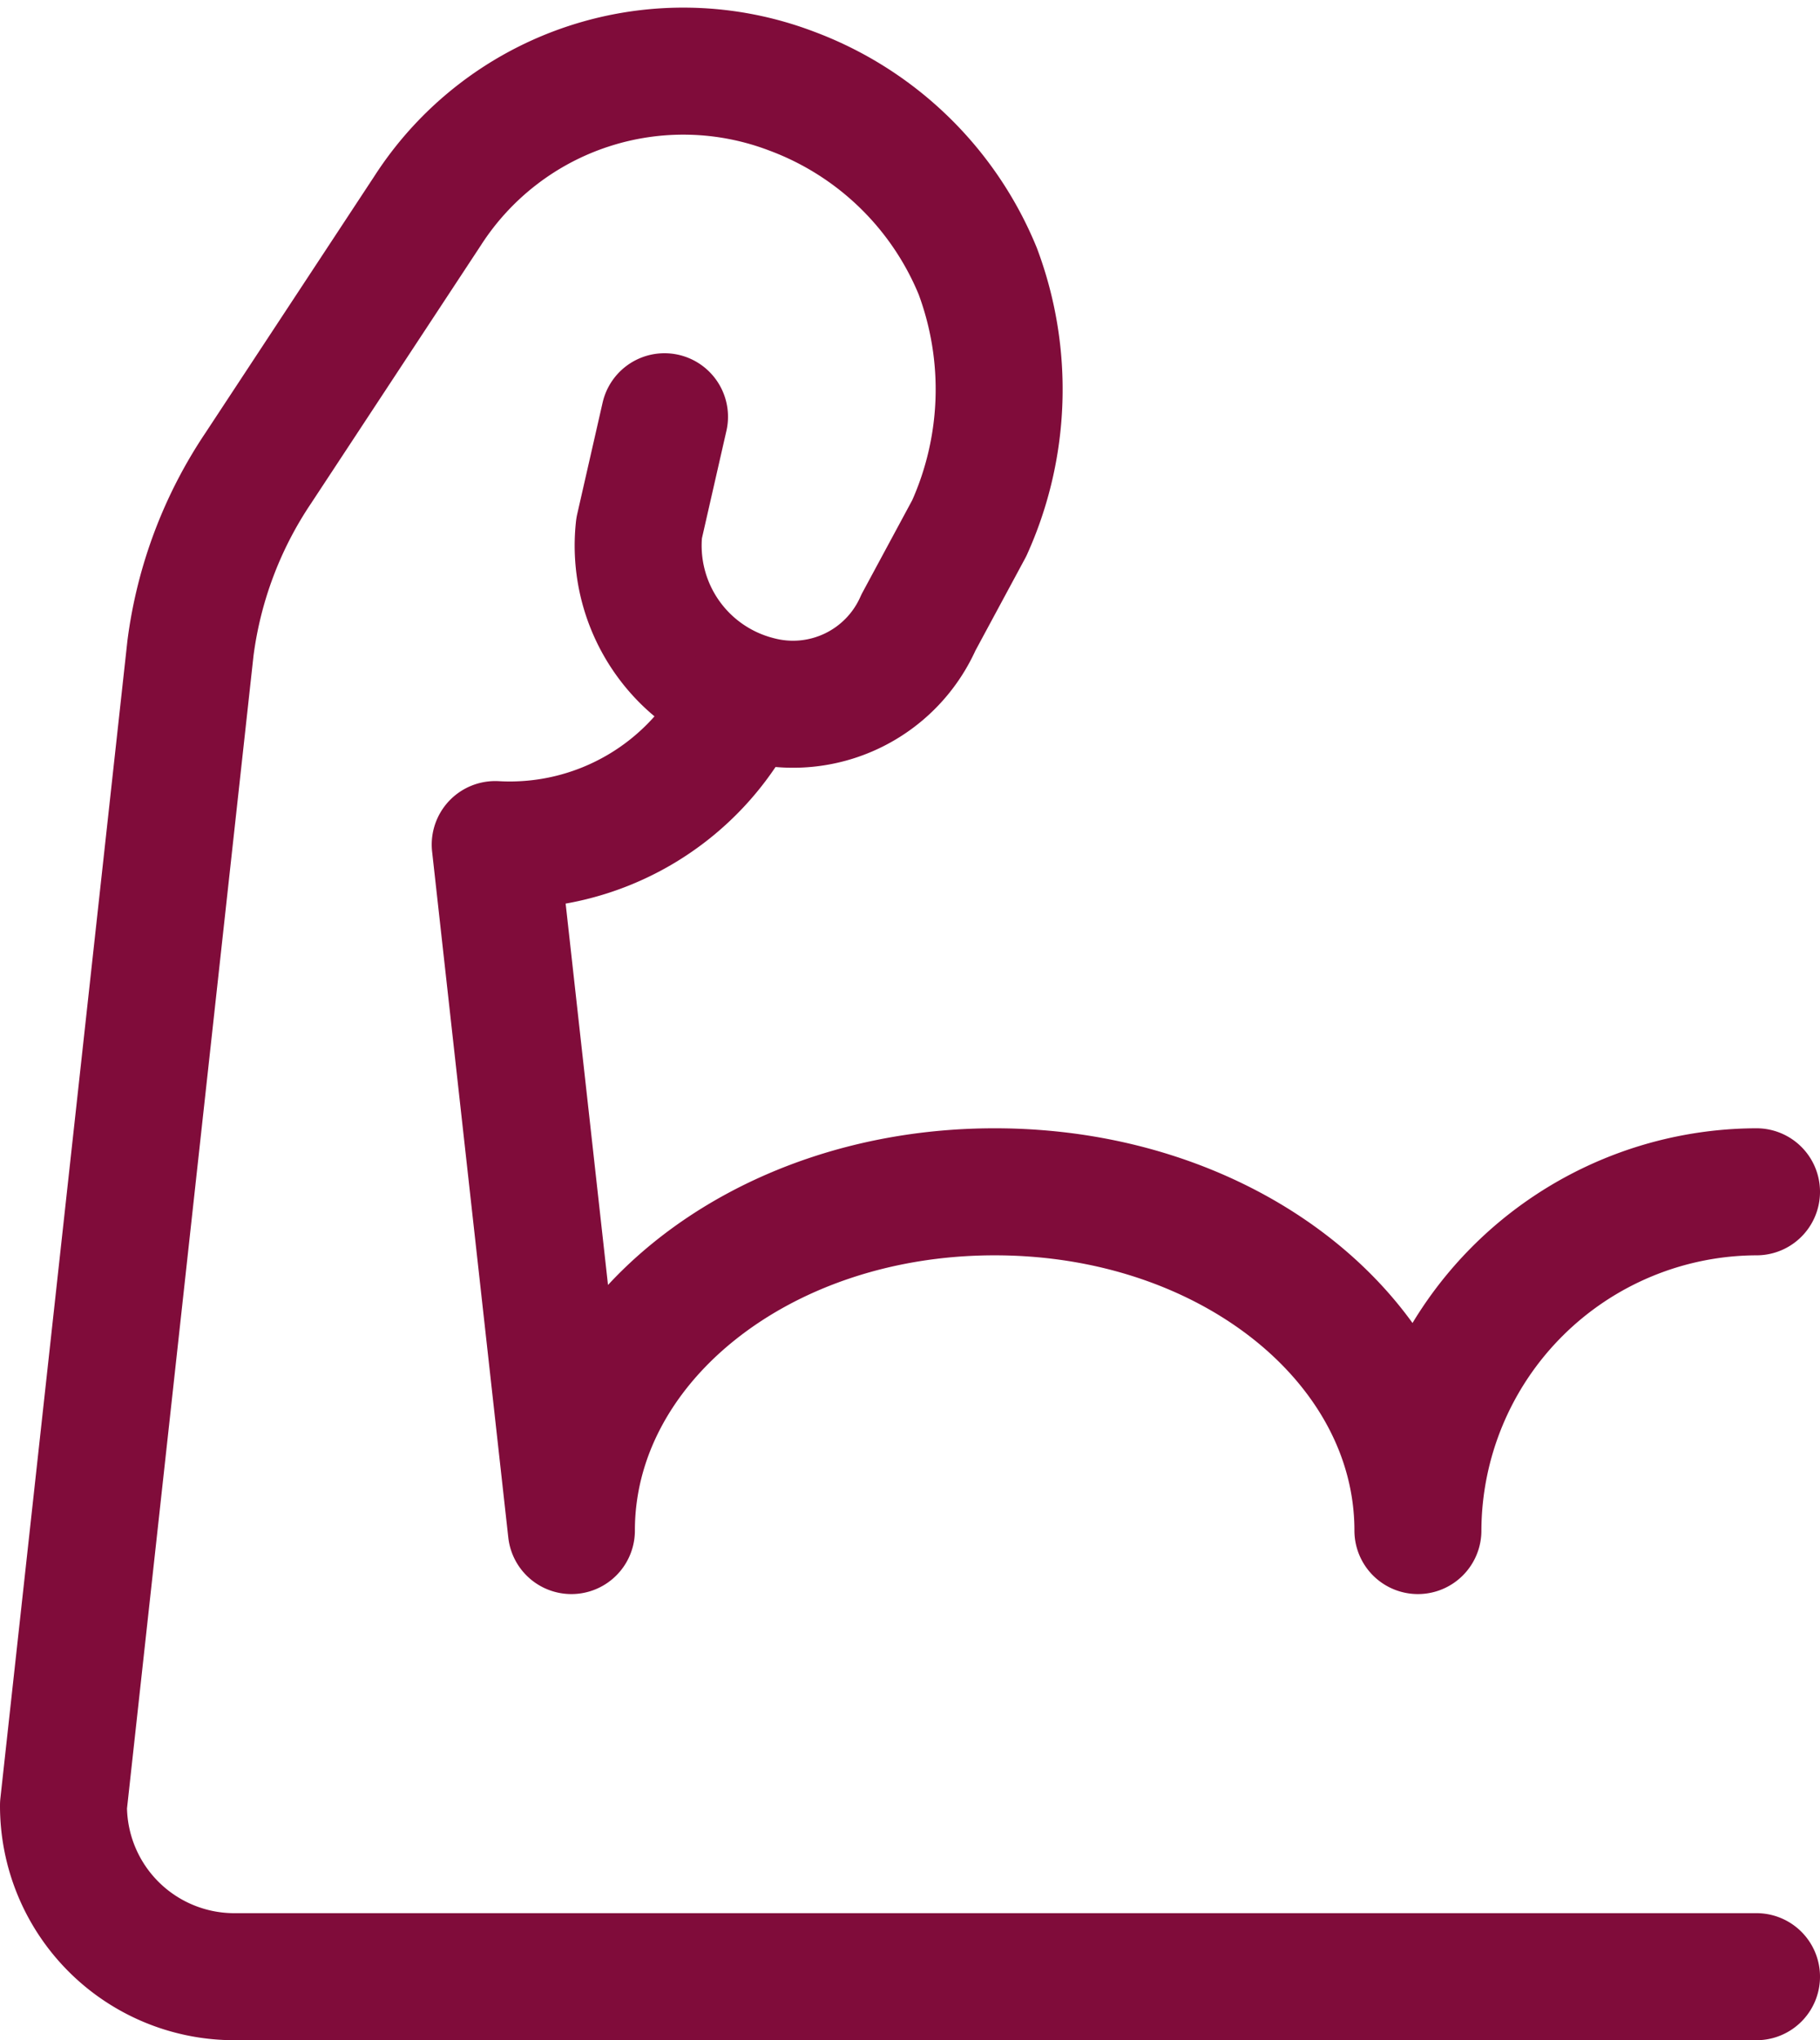
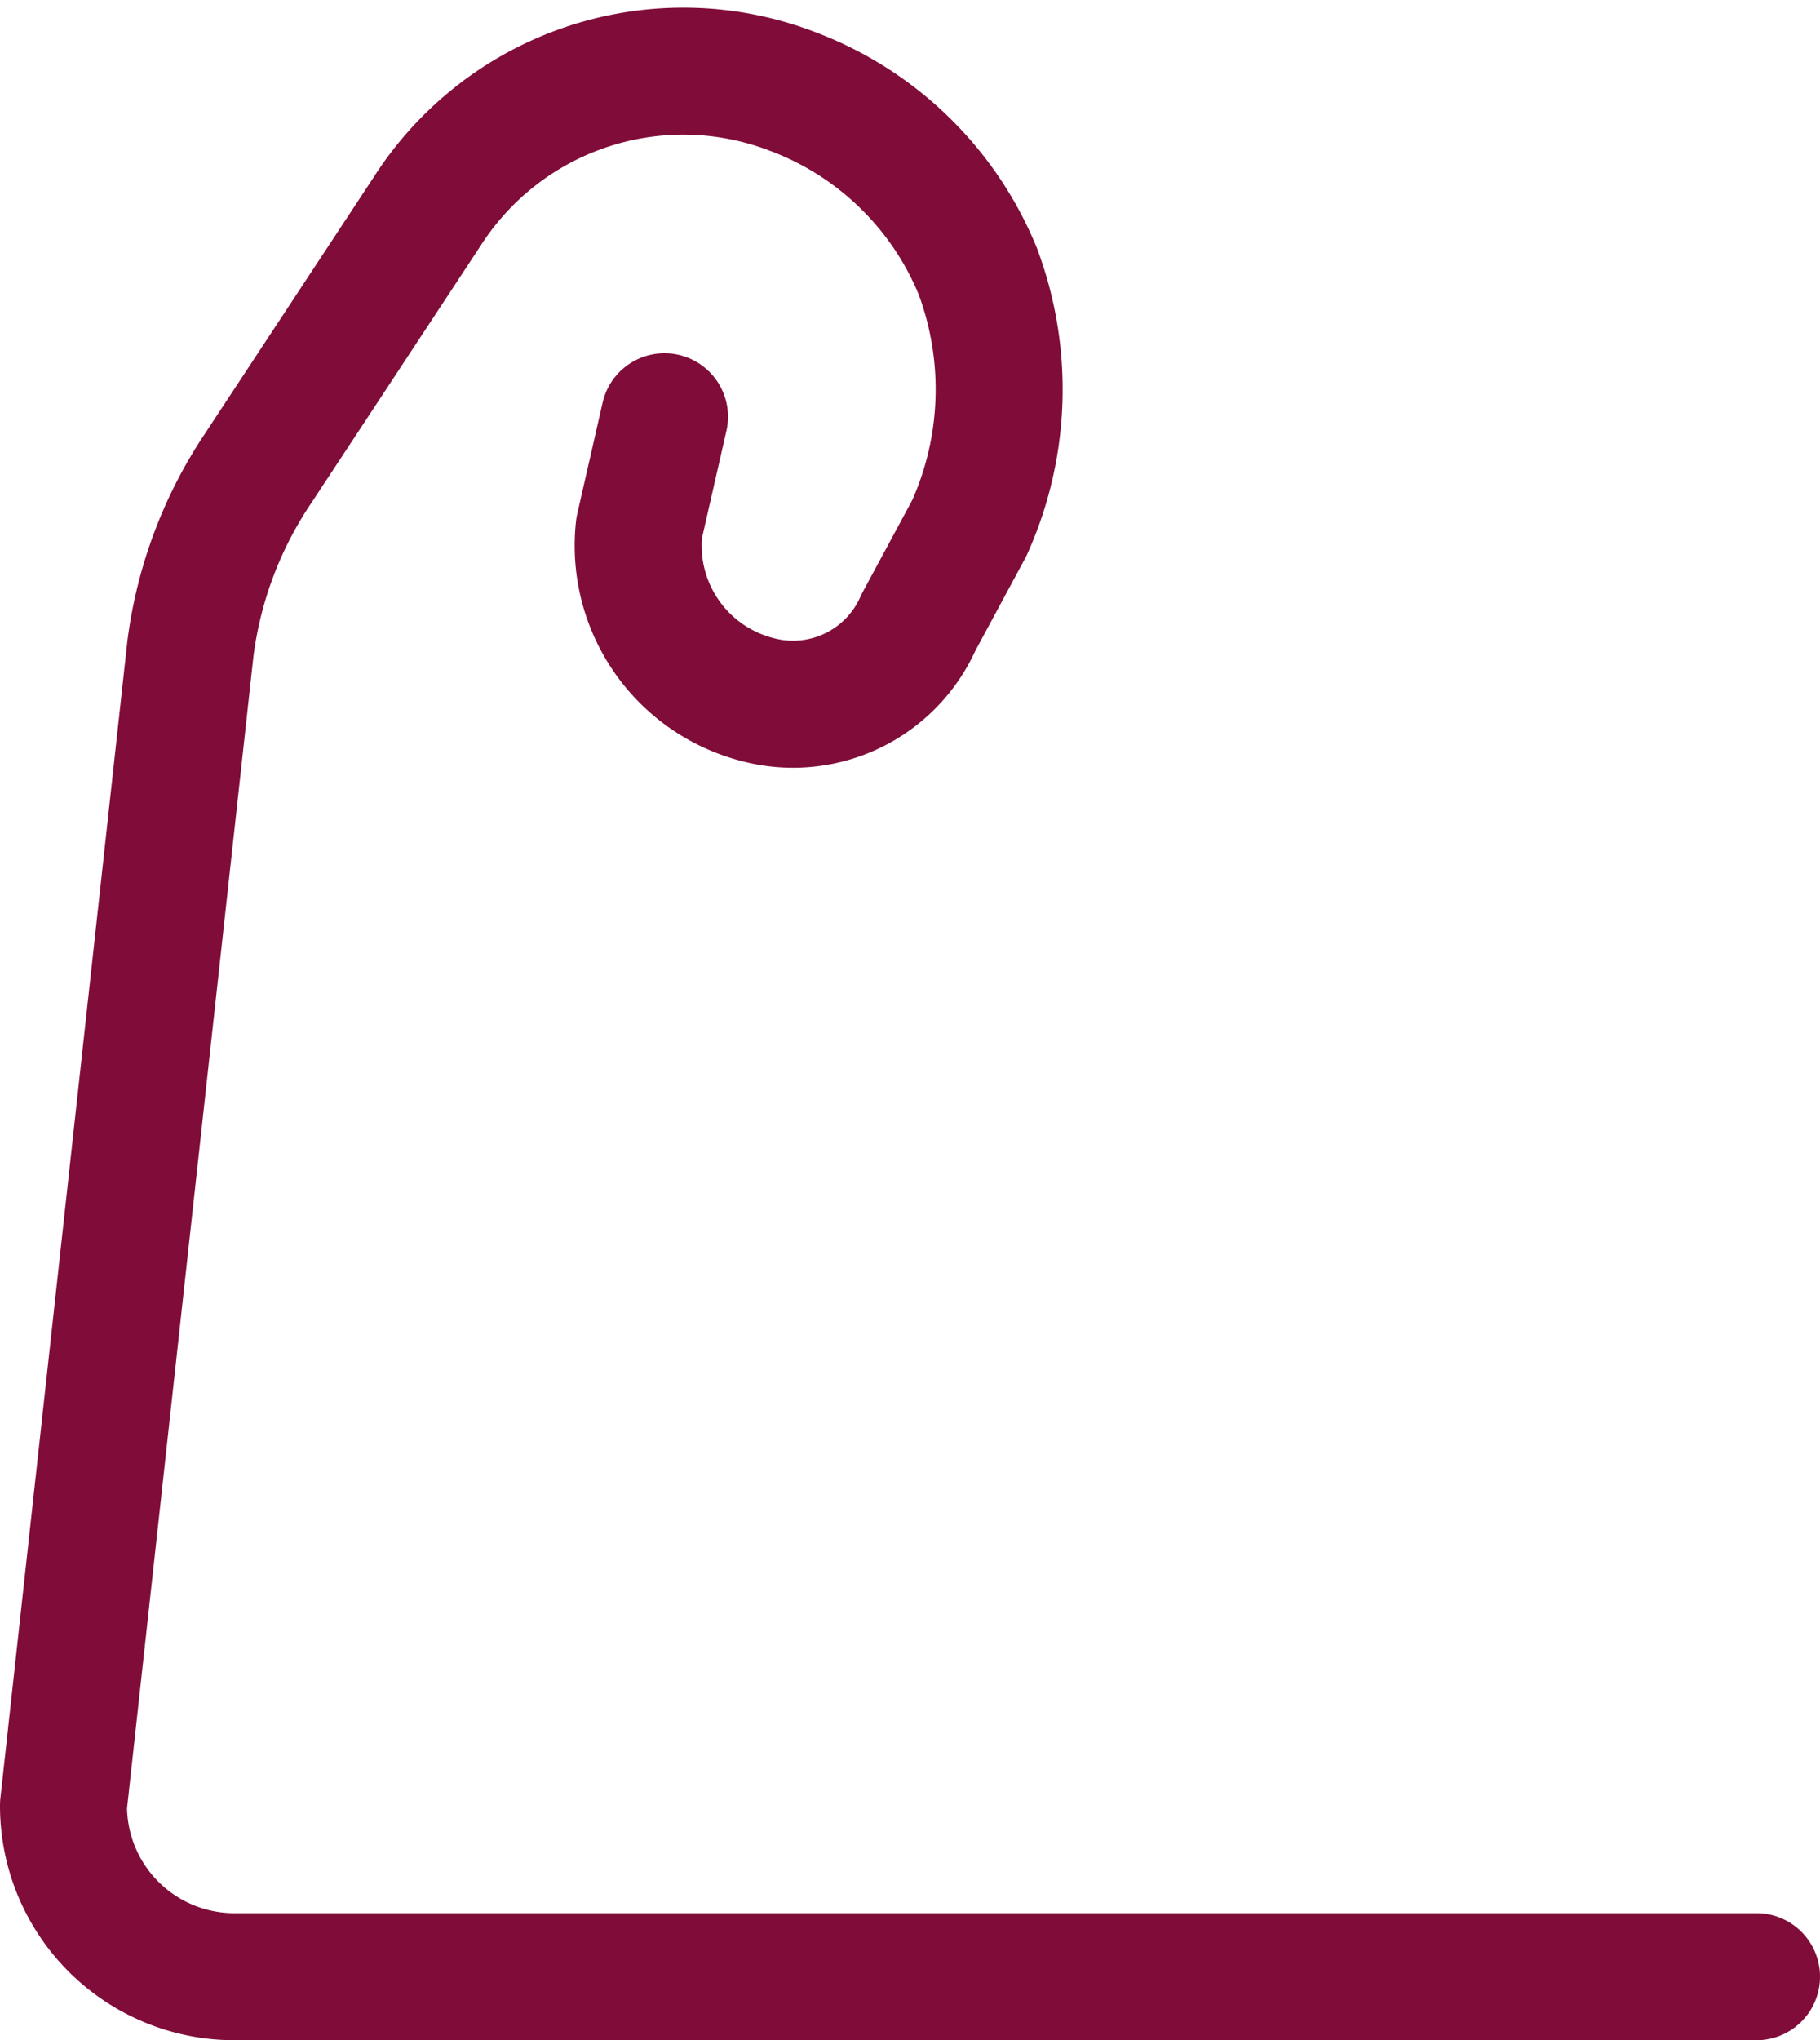
<svg xmlns="http://www.w3.org/2000/svg" width="21.5" height="24.091" viewBox="0 0 21.5 24.091">
  <g id="Group_2694" data-name="Group 2694" transform="translate(0.75 0.841)">
    <path id="Path_2290" data-name="Path 2290" d="M22,23.25H4a2.018,2.018,0,0,1-2-2.024L3.5,7.563a4.945,4.945,0,0,1,.8-2.125L6.3,2.4A3.592,3.592,0,0,1,10.6.984,3.814,3.814,0,0,1,12.8,3.11a3.981,3.981,0,0,1-.1,3.036l-.6,1.113a1.62,1.62,0,0,1-1.9.911A1.877,1.877,0,0,1,8.8,6.146L9.1,4.83" transform="translate(-2 -0.75)" fill="none" stroke="#800c3a" stroke-linecap="round" stroke-linejoin="round" stroke-miterlimit="10" stroke-width="1.5" />
-     <path id="Path_2291" data-name="Path 2291" d="M10,8.182a3.035,3.035,0,0,1-2.9,1.7l.9,8.1c0-2.2,2.2-4,5-4s5,1.8,5,4a4.012,4.012,0,0,1,4-4" transform="translate(-2 -0.75)" fill="none" stroke="#800c3a" stroke-linecap="round" stroke-linejoin="round" stroke-miterlimit="10" stroke-width="1.5" />
  </g>
</svg>